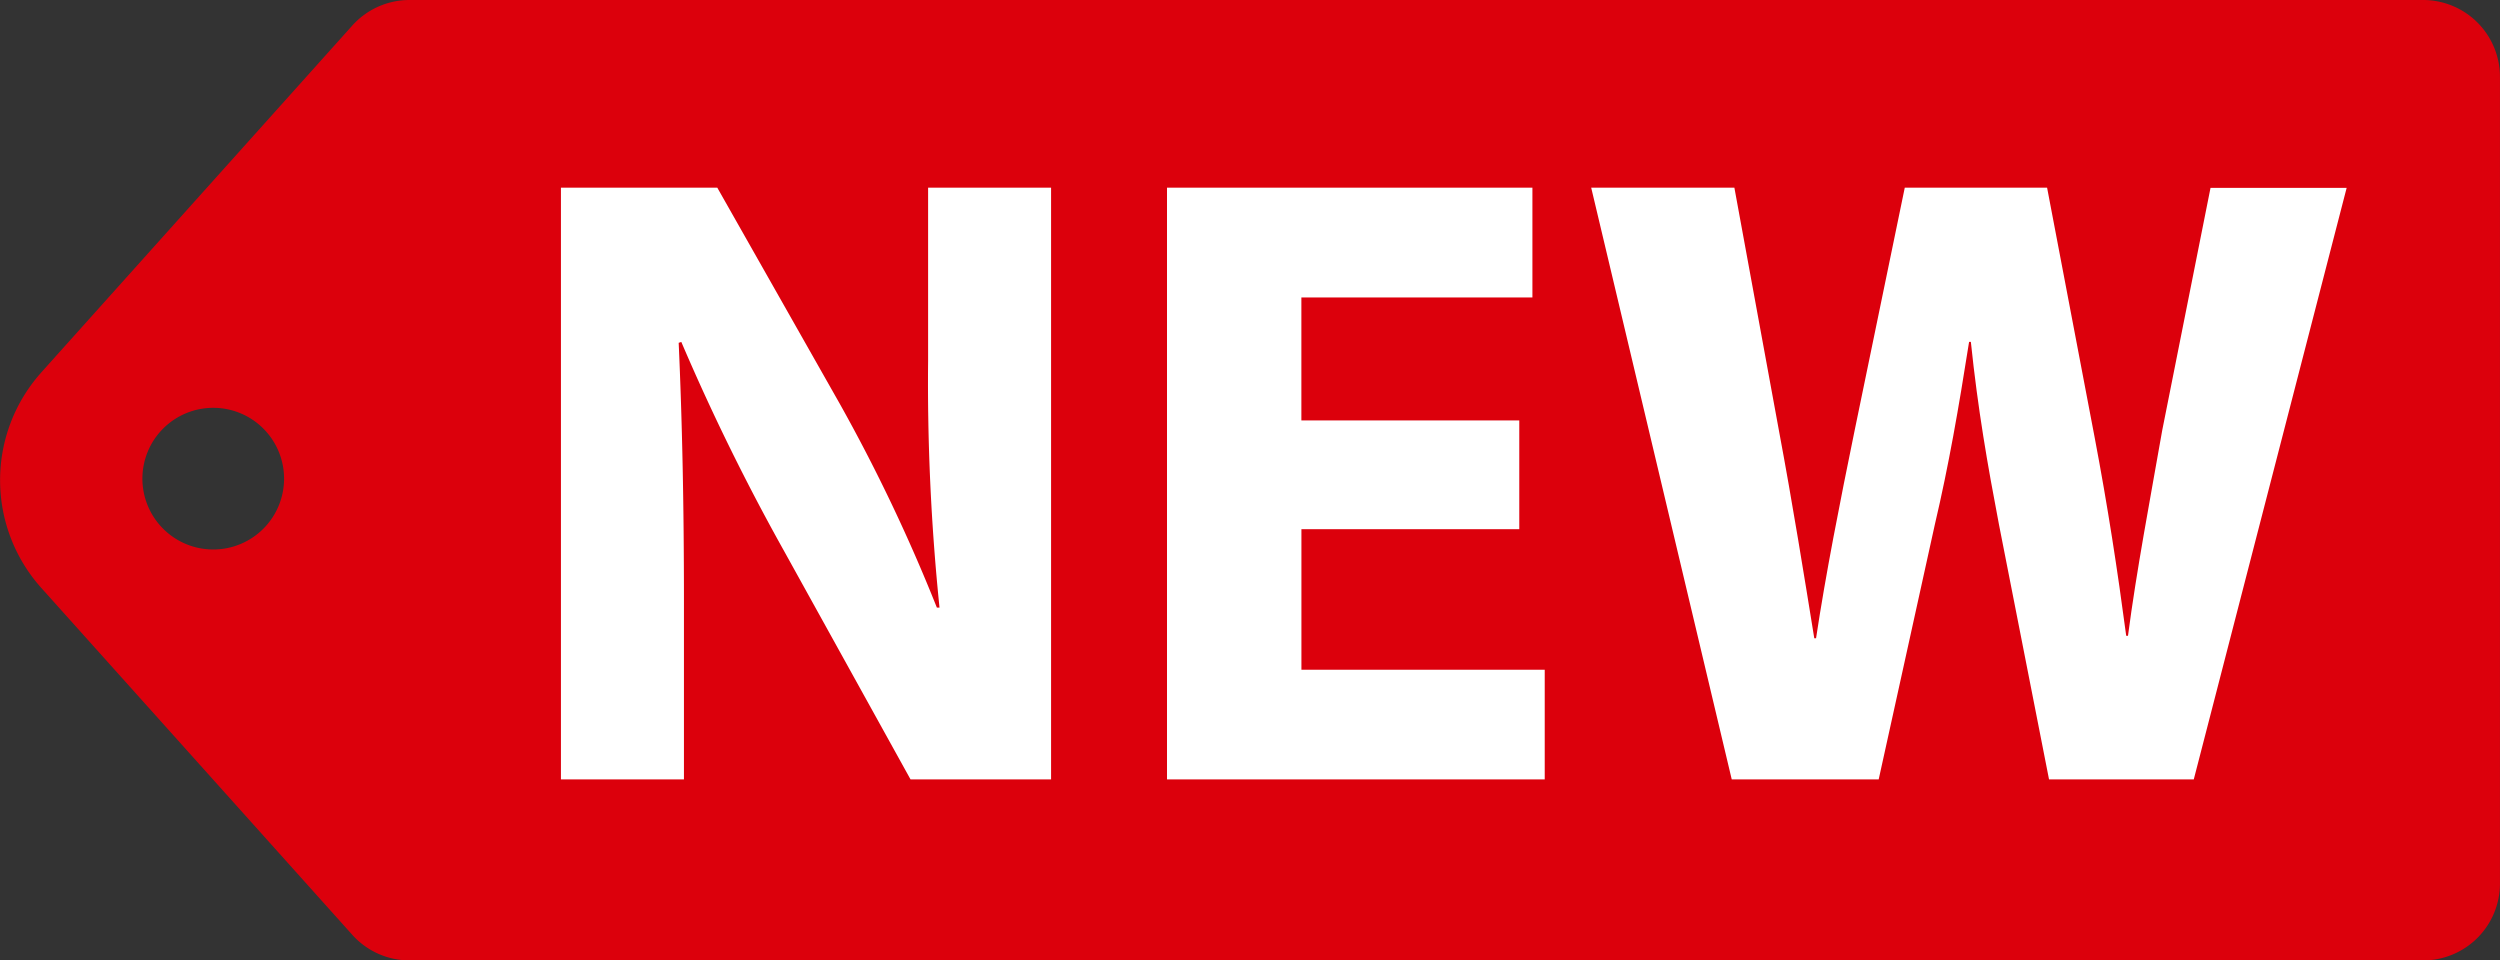
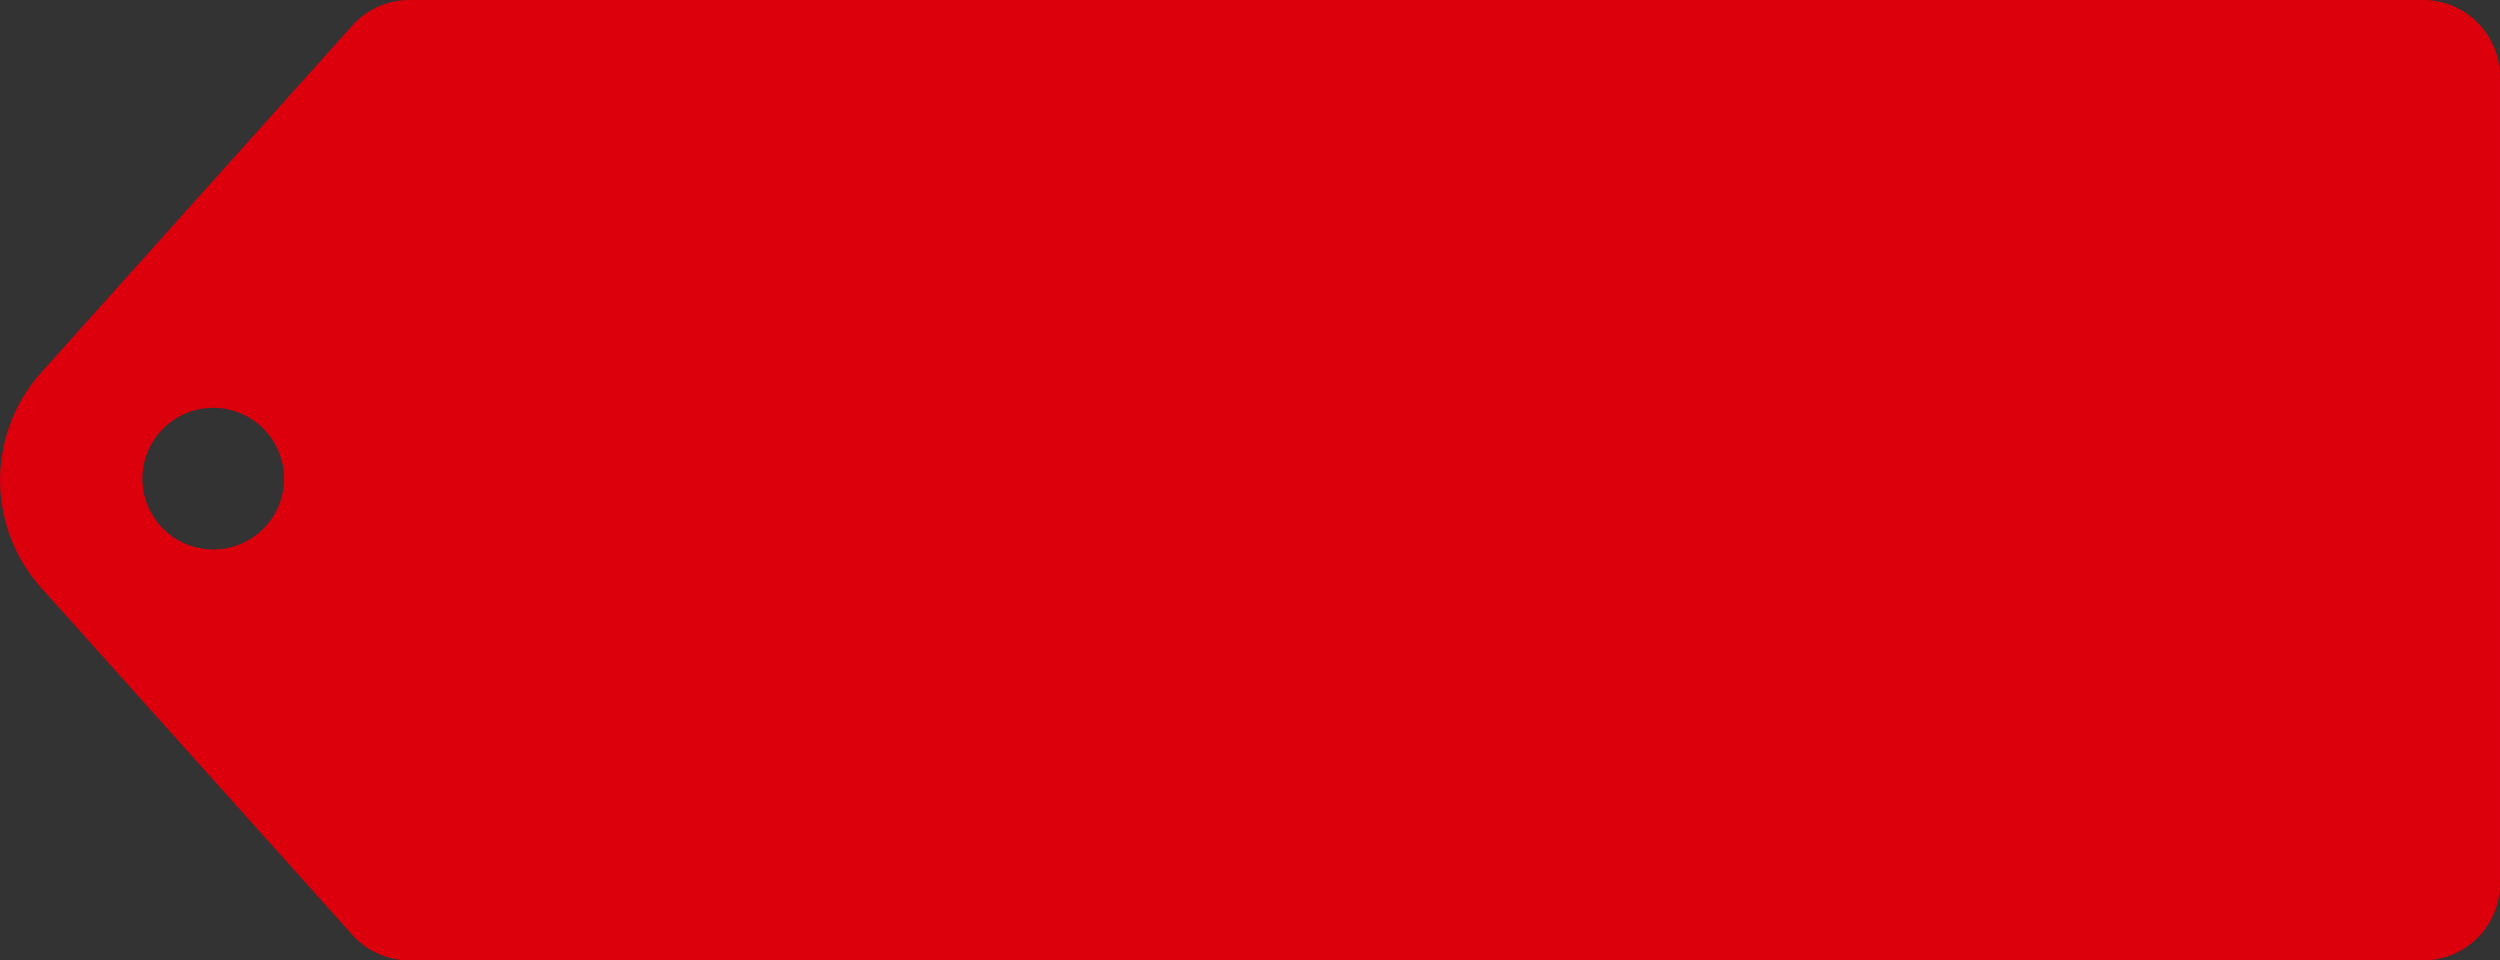
<svg xmlns="http://www.w3.org/2000/svg" width="57.881" height="22.236" viewBox="0 0 57.881 22.236">
  <rect x="0" y="0" width="57.881" height="22.236" fill="#333333" stroke="none" />
  <g transform="translate(22295.457 21879.119)">
    <path d="M.955,8.623,8.156.592A1.78,1.78,0,0,1,9.482,0H56.1a1.78,1.78,0,0,1,1.78,1.78V20.456a1.78,1.78,0,0,1-1.78,1.78H9.482a1.78,1.78,0,0,1-1.325-.592l-7.2-8.031a3.738,3.738,0,0,1,0-4.991m3.98,4.1a1.64,1.64,0,1,0-1.64-1.64,1.64,1.64,0,0,0,1.64,1.64" transform="translate(-22295.457 -21879.119)" fill="#dc000c" />
-     <path d="M24.706,40.6V26.9h3.62l2.847,5.023a39.781,39.781,0,0,1,2.237,4.7h.061a50.872,50.872,0,0,1-.264-5.715V26.9h2.847V40.6H32.8l-2.928-5.288a50.862,50.862,0,0,1-2.379-4.84l-.061.02c.081,1.81.122,3.742.122,5.979V40.6Z" transform="translate(-22307.176 -21901.674)" fill="#fff" />
-     <path d="M119.8,34.807h-5.044v3.254h5.633V40.6h-8.745V26.9h8.46v2.542h-5.349v2.847H119.8Z" transform="translate(-22380.082 -21901.674)" fill="#fff" />
-     <path d="M175.754,40.6,172.5,26.9h3.315l1.037,5.654c.305,1.627.59,3.4.813,4.779h.041c.224-1.485.549-3.132.895-4.82L179.76,26.9h3.295l1.1,5.776c.305,1.607.529,3.071.732,4.6h.041c.2-1.525.508-3.132.793-4.759l1.118-5.613h3.152L186.451,40.6H183.1l-1.159-5.9c-.264-1.383-.488-2.664-.651-4.23h-.041c-.244,1.546-.468,2.847-.793,4.23l-1.3,5.9Z" transform="translate(-22431.117 -21901.674)" fill="#fff" />
  </g>
</svg>